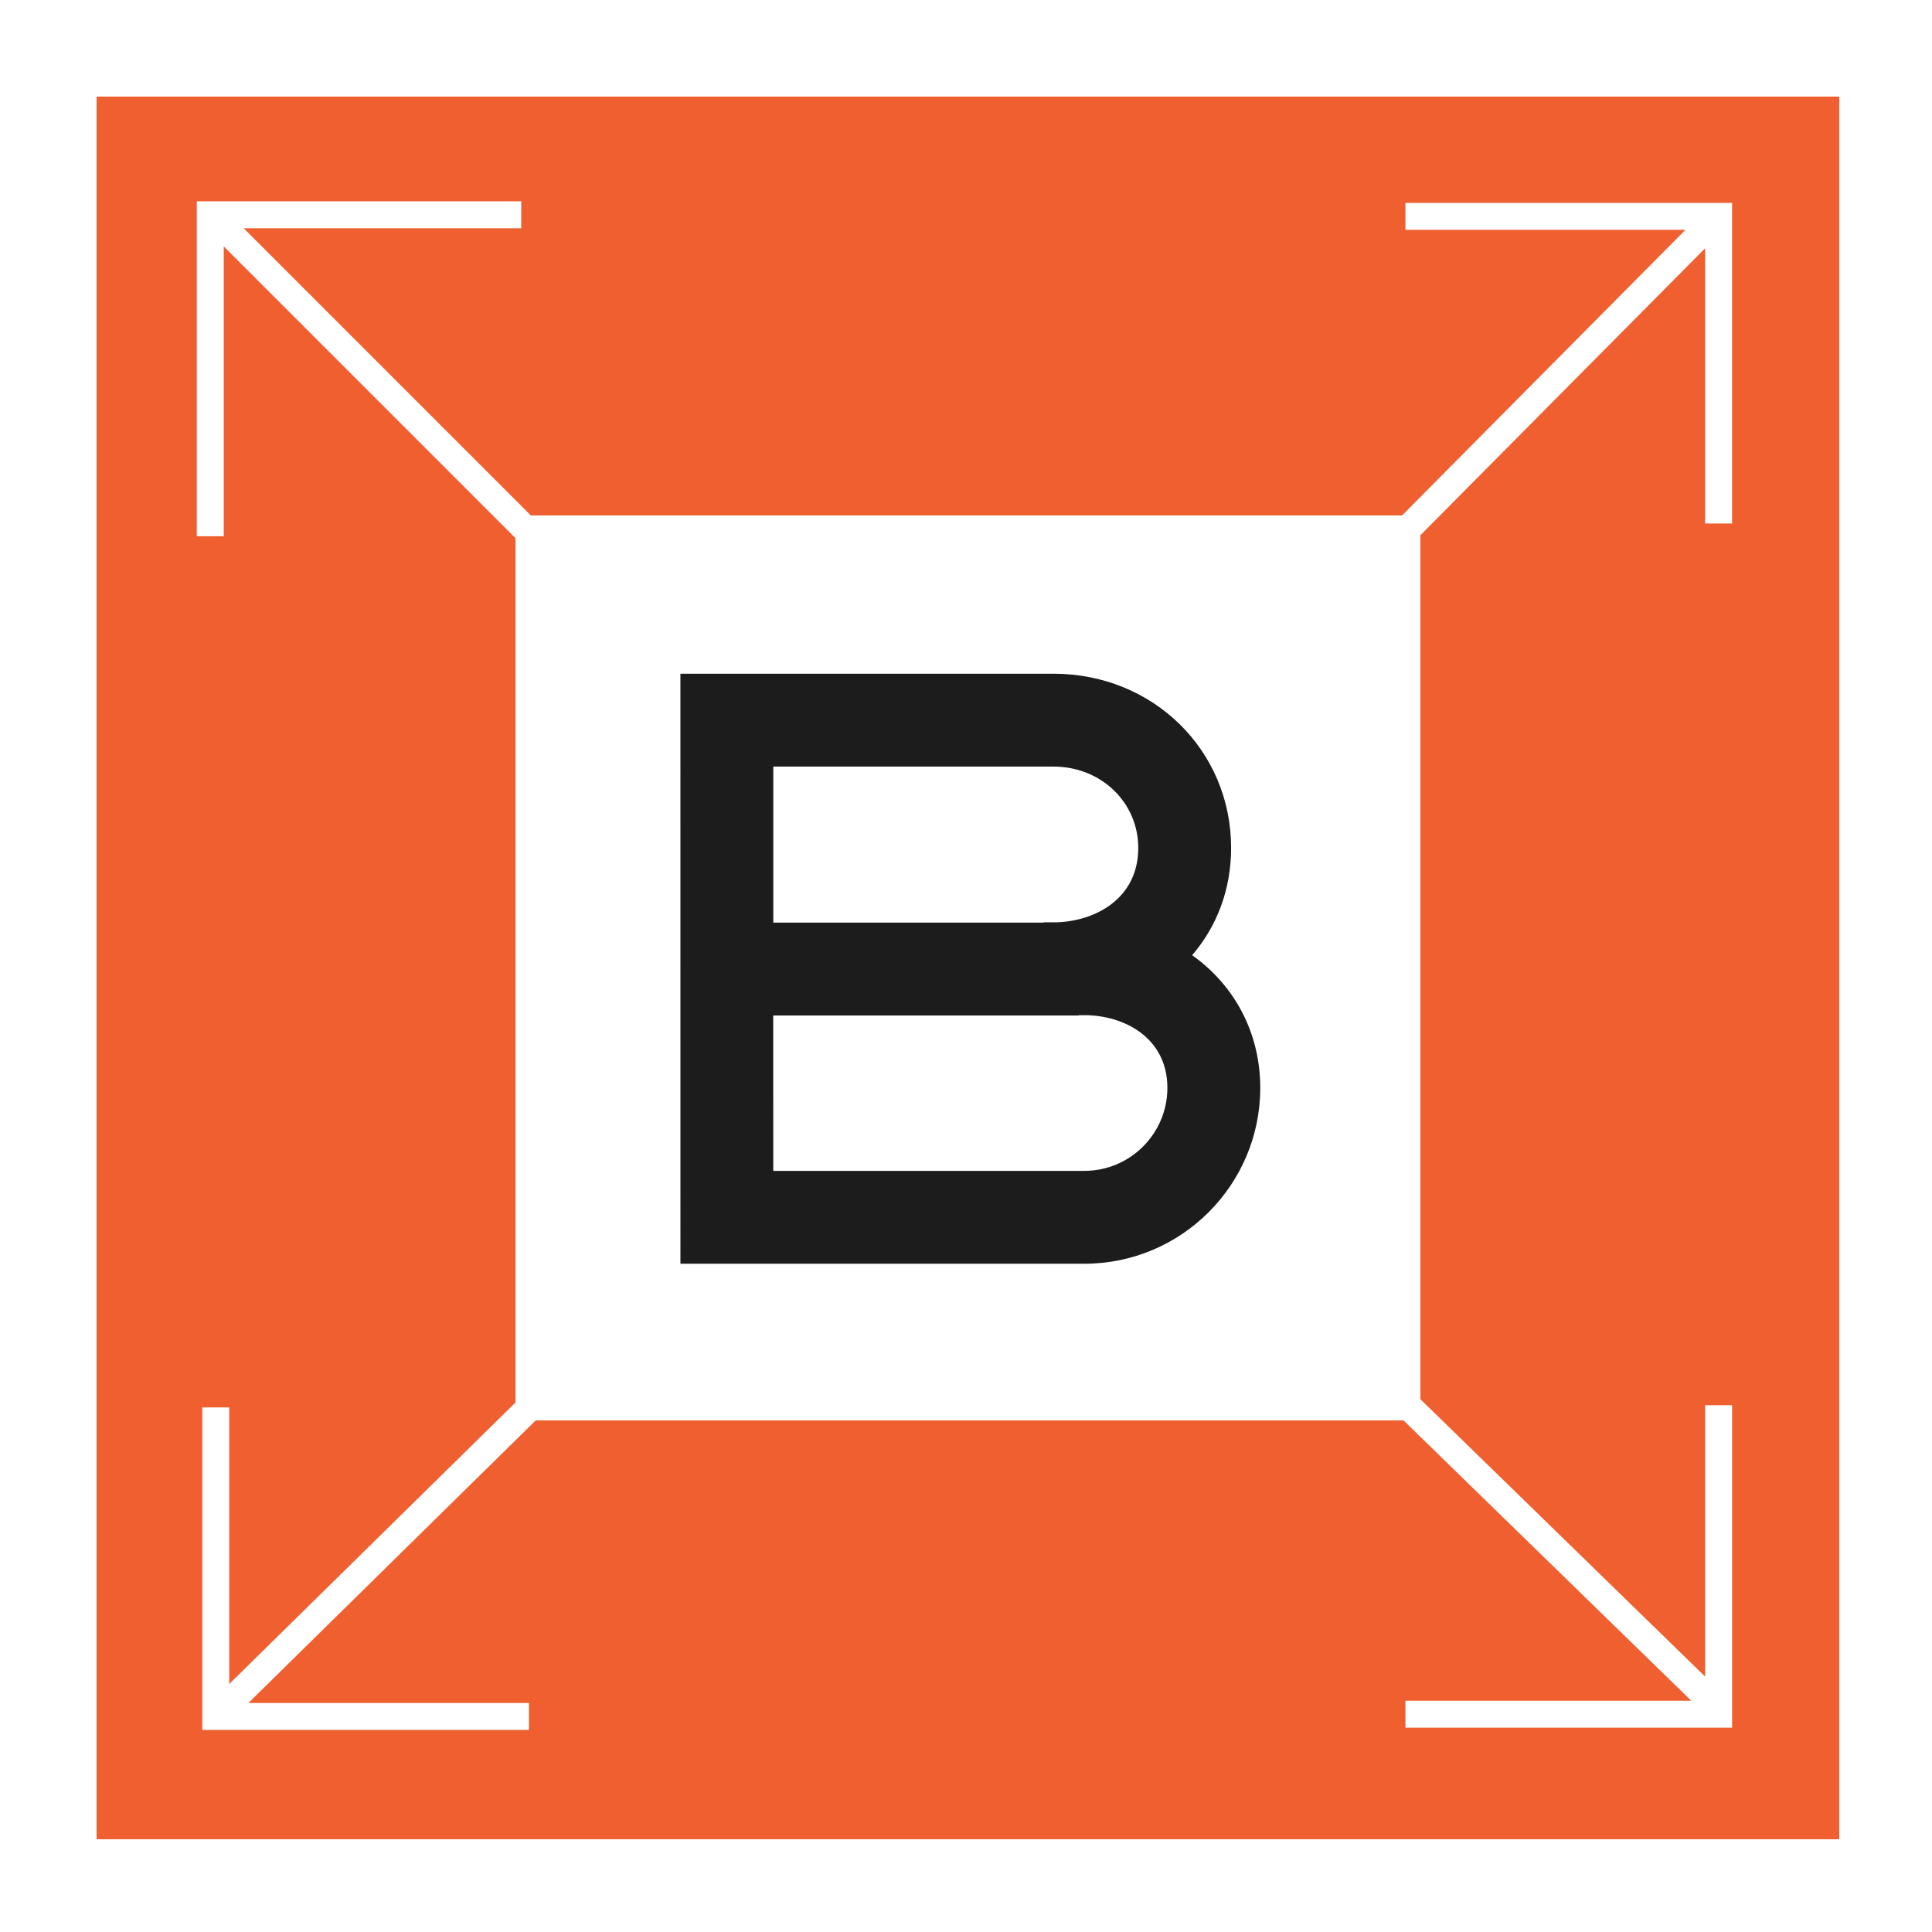
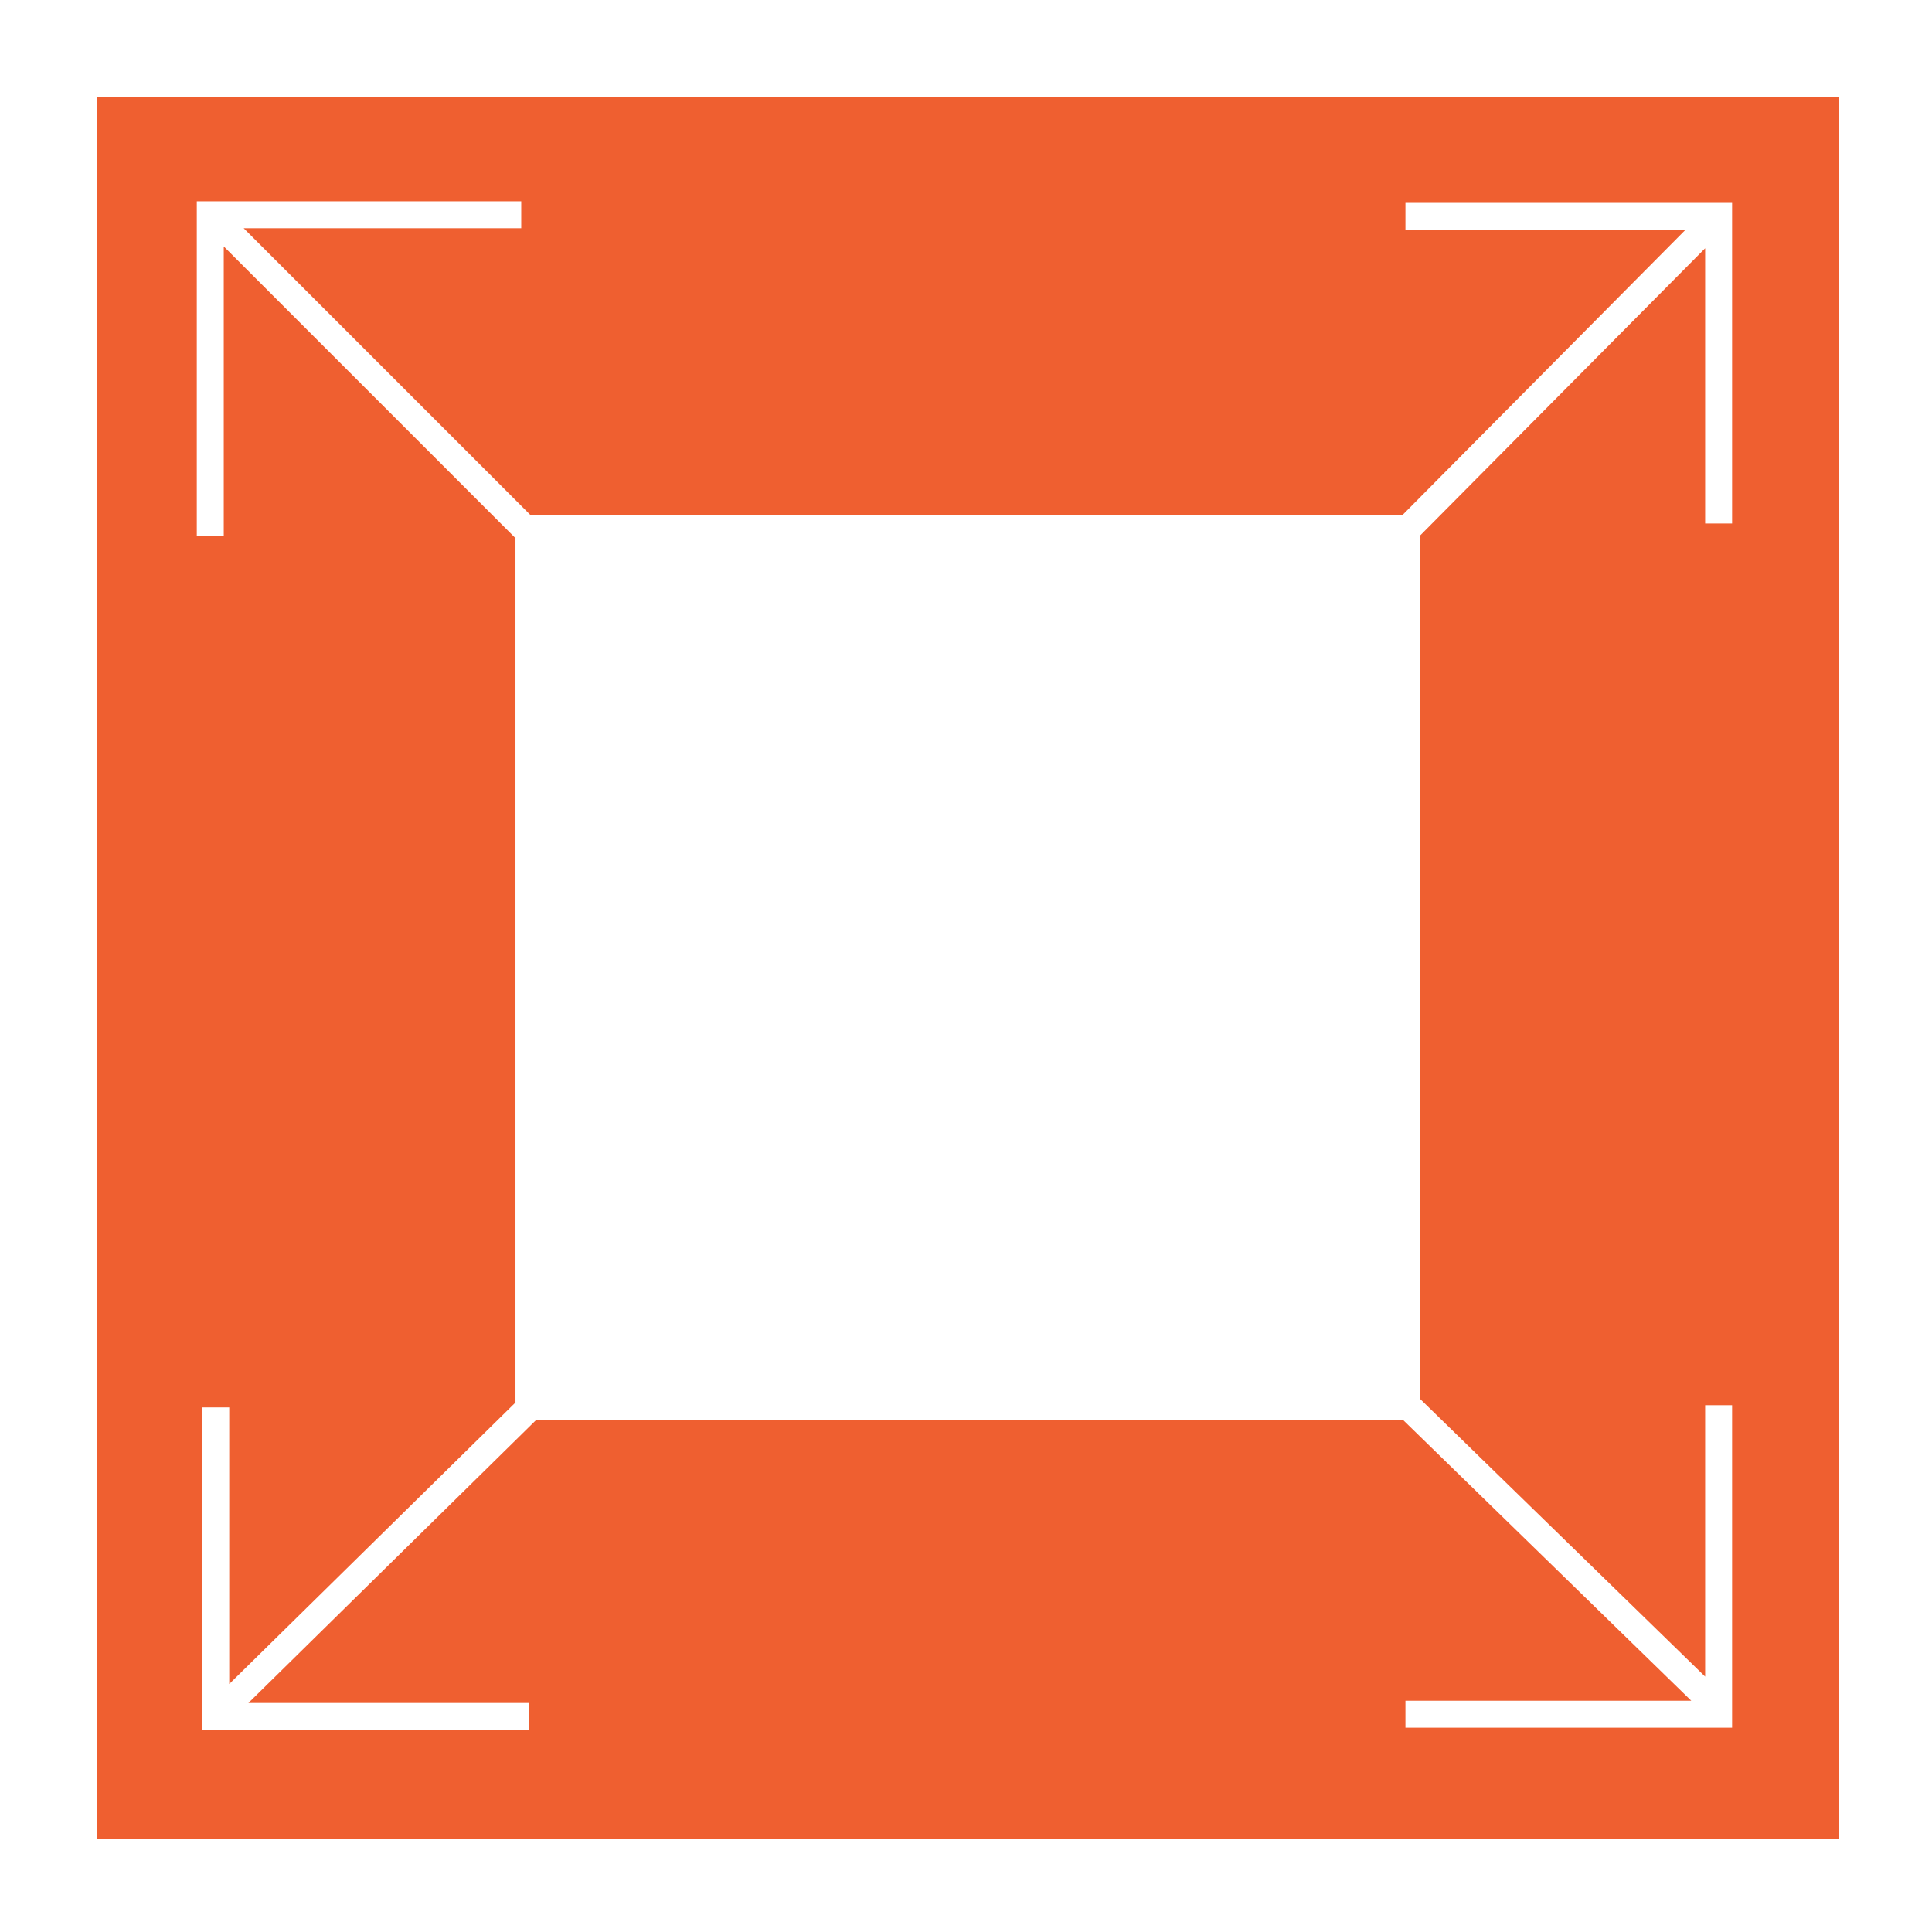
<svg xmlns="http://www.w3.org/2000/svg" id="a" width="500" height="500" viewBox="0 0 500 500">
  <path d="M25,25v451h451V25H25ZM448.265,135.484h-6.975v-71.237l-73.694,74.27v223.6l73.694,71.788v-70.24h6.975v83.458h-84.537v-6.975h73.976l-74.478-72.553h-224.58l-74.363,73.134h72.606v6.975H52.35v-83.459h6.975v71.577l74.079-72.854v-223.933l-.117.117L57.906,63.772v75h-6.975V52.094h83.964v6.975H63.065l74.335,74.335h225.445l73.353-73.927h-72.471v-6.975h84.537v82.982Z" fill="#ef5f30" />
-   <path d="M308.523,247.205c6.38-7.397,10.09-16.978,10.09-27.759,0-25.284-20.196-45.089-45.979-45.089h-96.542l.003,152.697h104.546c25.096,0,45.513-20.418,45.513-45.514,0-14.367-6.775-26.651-17.631-34.336ZM272.634,198.39c12.306,0,21.945,9.249,21.945,21.057,0,12.762-10.561,18.854-21.069,19.25h-3.441v.082h-69.944v-40.388h72.51ZM280.641,303.021h-80.52l-.01-40.211h79.048v-.082h1.481c10.346,0,21.479,5.887,21.479,18.813,0,11.844-9.636,21.479-21.479,21.479Z" fill="#1c1c1d" />
</svg>